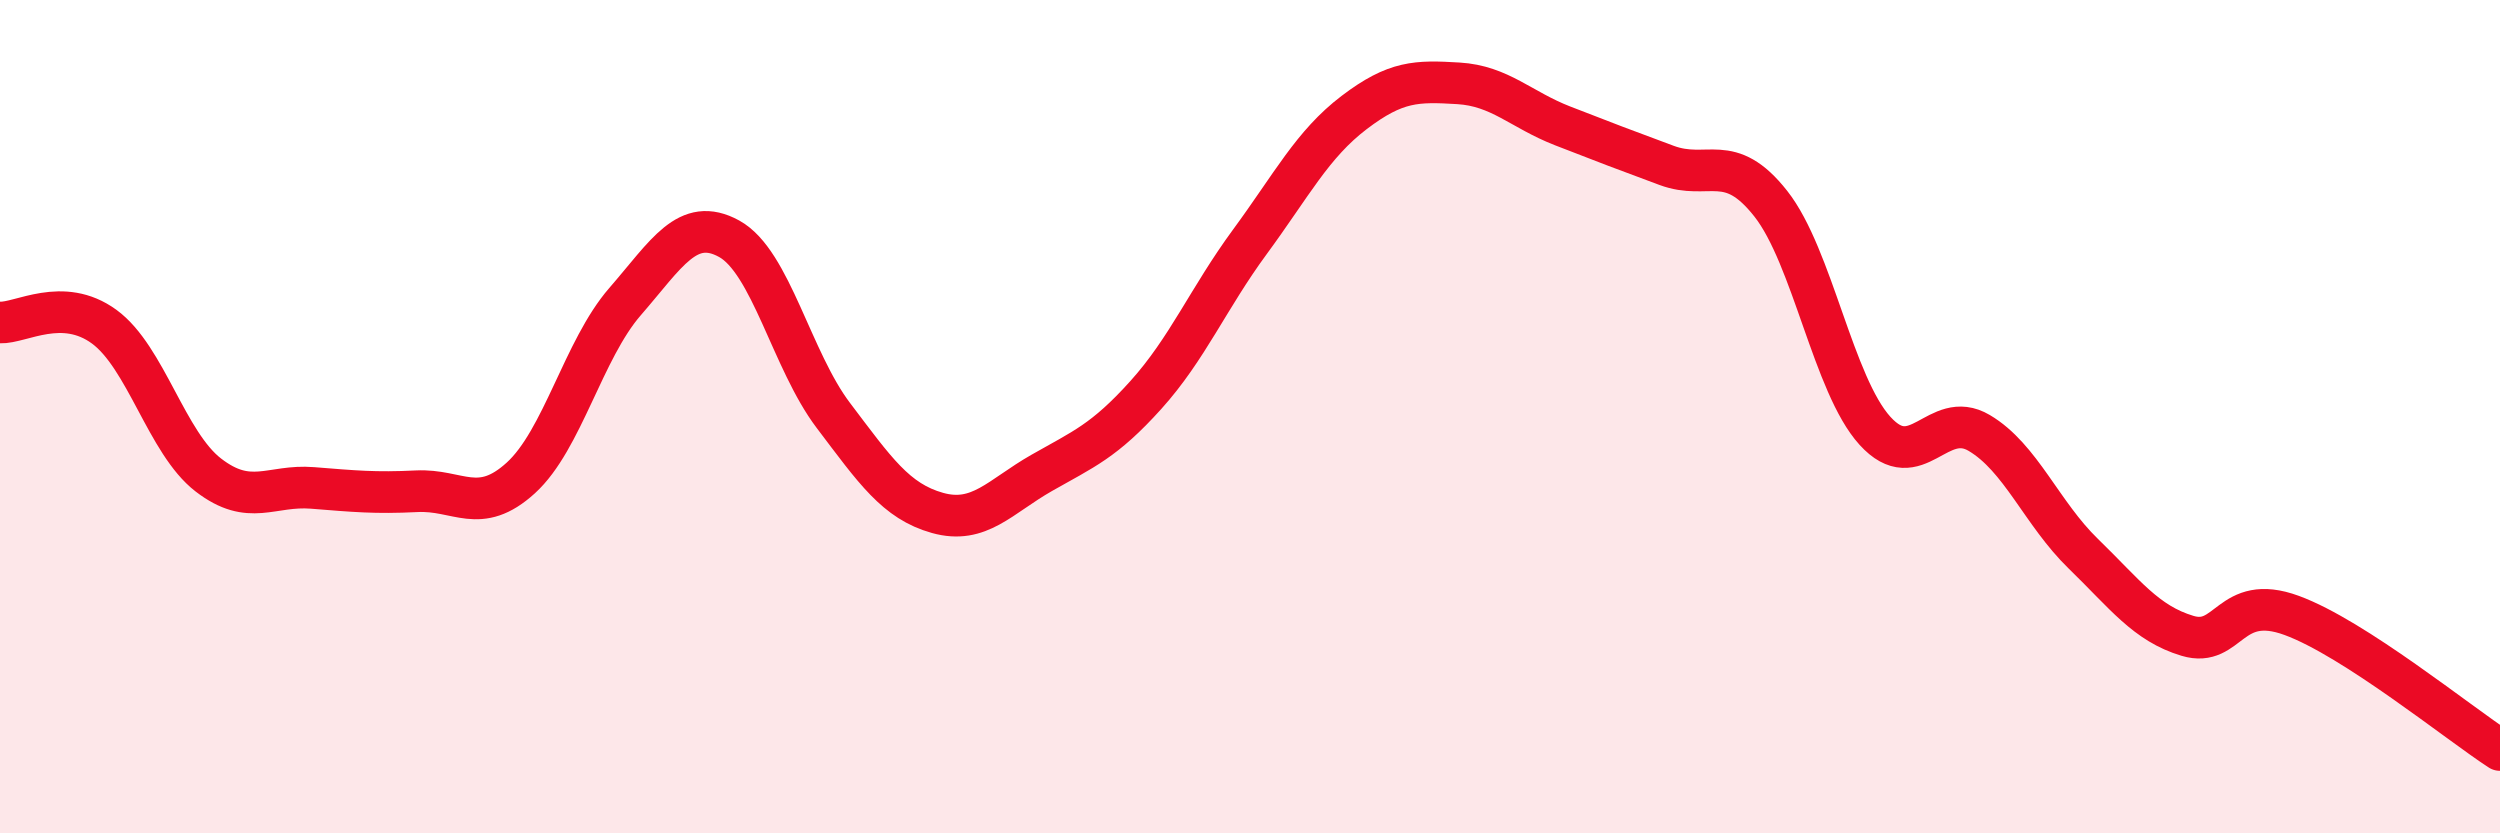
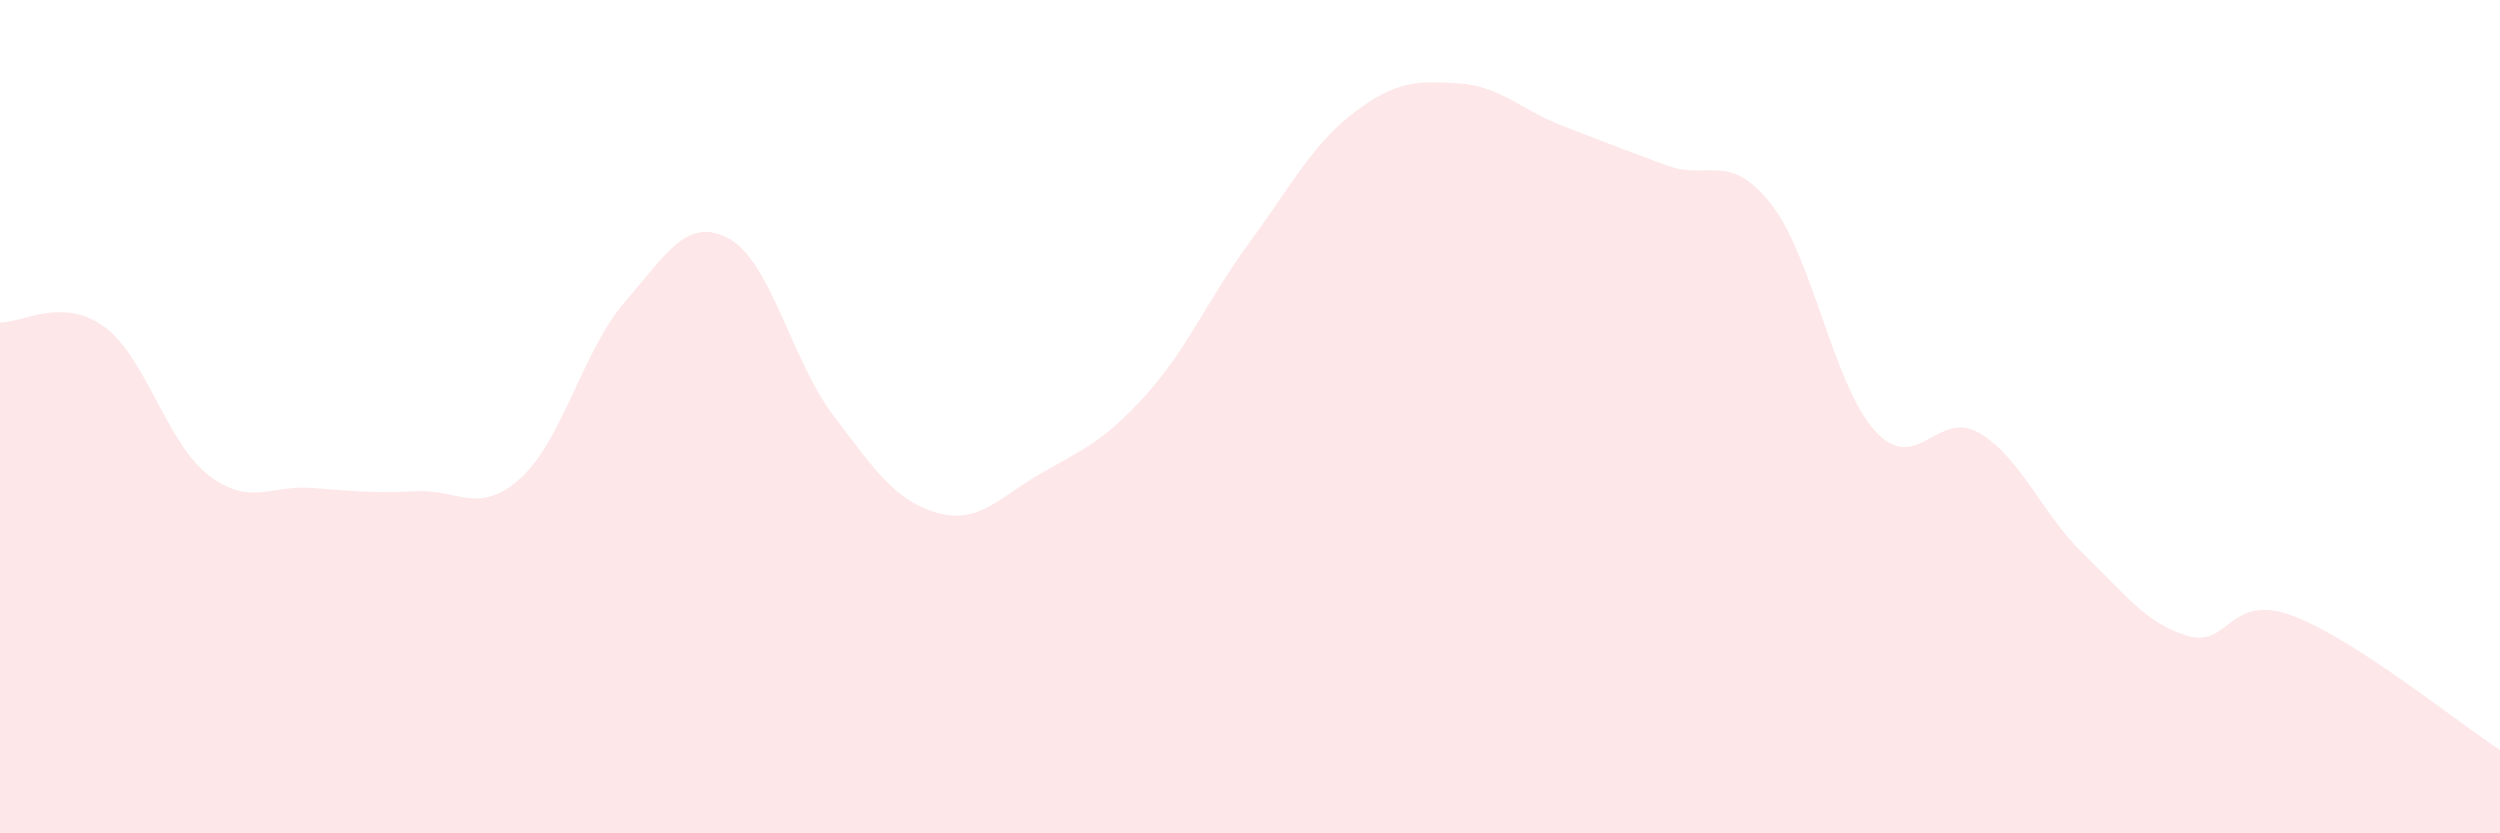
<svg xmlns="http://www.w3.org/2000/svg" width="60" height="20" viewBox="0 0 60 20">
  <path d="M 0,7.74 C 0.5,7.76 1.5,7.11 2.5,7.84 C 3.5,8.57 4,10.63 5,11.4 C 6,12.17 6.5,11.63 7.5,11.71 C 8.5,11.79 9,11.84 10,11.79 C 11,11.74 11.5,12.38 12.5,11.47 C 13.5,10.56 14,8.39 15,7.24 C 16,6.09 16.5,5.18 17.5,5.73 C 18.5,6.28 19,8.65 20,9.97 C 21,11.29 21.5,12.03 22.5,12.31 C 23.5,12.59 24,11.92 25,11.35 C 26,10.78 26.5,10.59 27.5,9.48 C 28.5,8.37 29,7.16 30,5.8 C 31,4.44 31.5,3.46 32.5,2.7 C 33.5,1.94 34,1.94 35,2 C 36,2.06 36.5,2.63 37.5,3.02 C 38.5,3.41 39,3.6 40,3.97 C 41,4.34 41.5,3.62 42.5,4.89 C 43.5,6.16 44,9.24 45,10.34 C 46,11.44 46.5,9.8 47.5,10.39 C 48.5,10.98 49,12.32 50,13.29 C 51,14.26 51.5,14.96 52.5,15.26 C 53.5,15.56 53.5,14.22 55,14.77 C 56.5,15.32 59,17.35 60,18L60 20L0 20Z" fill="#EB0A25" opacity="0.1" stroke-linecap="round" stroke-linejoin="round" />
-   <path d="M 0,7.74 C 0.5,7.76 1.5,7.11 2.5,7.84 C 3.5,8.57 4,10.63 5,11.4 C 6,12.17 6.5,11.63 7.5,11.71 C 8.5,11.79 9,11.84 10,11.79 C 11,11.74 11.5,12.38 12.5,11.47 C 13.5,10.56 14,8.39 15,7.24 C 16,6.09 16.5,5.18 17.5,5.73 C 18.5,6.28 19,8.65 20,9.97 C 21,11.29 21.5,12.03 22.5,12.31 C 23.5,12.59 24,11.92 25,11.35 C 26,10.78 26.5,10.59 27.5,9.48 C 28.5,8.37 29,7.16 30,5.8 C 31,4.44 31.5,3.46 32.5,2.7 C 33.5,1.94 34,1.94 35,2 C 36,2.06 36.5,2.63 37.5,3.02 C 38.5,3.41 39,3.6 40,3.97 C 41,4.34 41.5,3.62 42.5,4.89 C 43.5,6.16 44,9.24 45,10.34 C 46,11.44 46.5,9.8 47.5,10.39 C 48.5,10.98 49,12.32 50,13.29 C 51,14.26 51.5,14.96 52.5,15.26 C 53.5,15.56 53.5,14.22 55,14.77 C 56.5,15.32 59,17.35 60,18" stroke="#EB0A25" stroke-width="1" fill="none" stroke-linecap="round" stroke-linejoin="round" />
</svg>